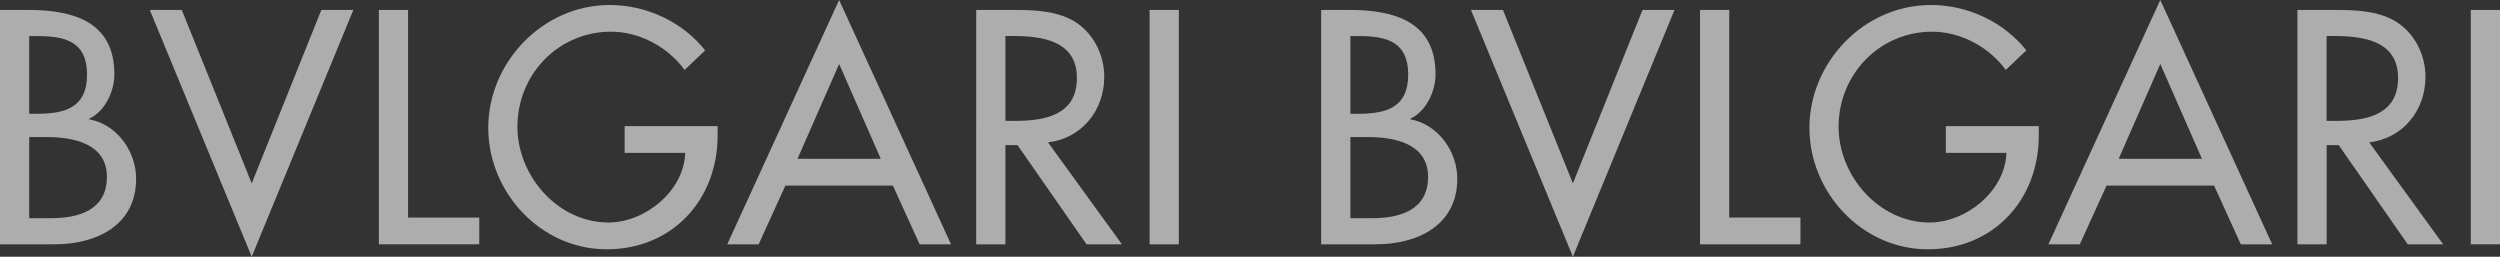
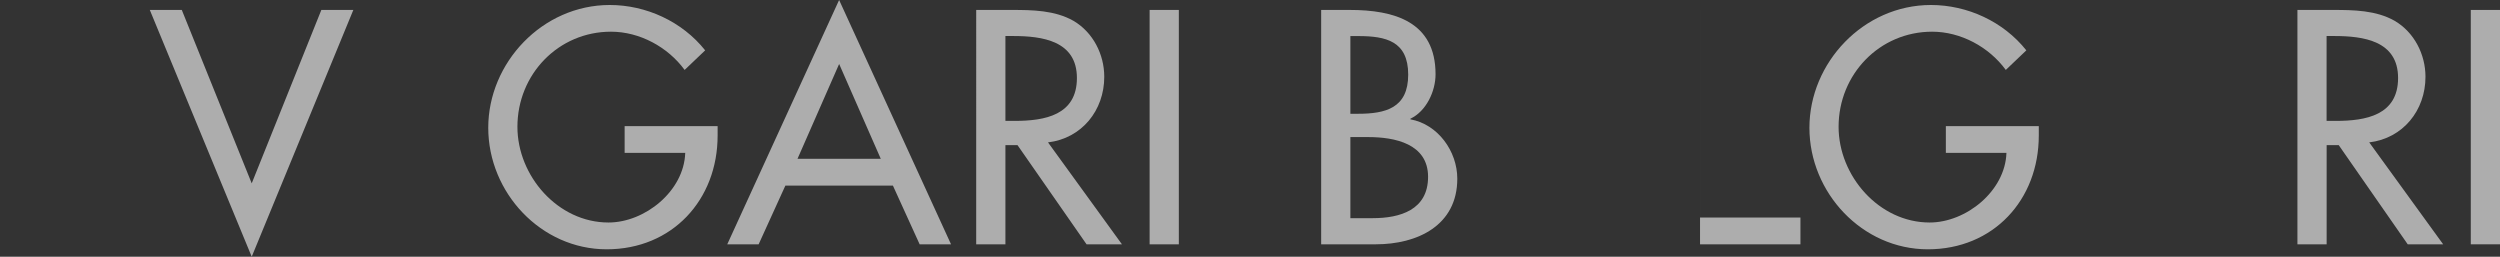
<svg xmlns="http://www.w3.org/2000/svg" id="_レイヤー_2" data-name="レイヤー_2" viewBox="0 0 495.49 50.88">
  <rect x="0" y="0" width="495.49" height="50.88" fill="#333333" stroke="none" />
  <defs>
    <style>
      .cls-1 {
        fill: #fff;
      }

      .cls-2 {
        opacity: .6;
      }
    </style>
  </defs>
  <g id="_レイヤー_1-2" data-name="レイヤー_1">
    <g class="cls-2">
-       <path class="cls-1" d="M0,1.97h5.67c8.75,0,17,2.28,17,12.75,0,3.39-1.85,7.33-4.99,8.81v.12c5.48.99,9.3,6.34,9.3,11.77,0,9.3-7.95,13-16.14,13H0V1.97ZM5.79,22.55h1.48c5.48,0,9.98-1.11,9.98-7.76s-4.44-7.64-9.86-7.64h-1.6v15.4ZM5.79,43.24h4.44c5.36,0,10.96-1.6,10.96-8.19s-6.65-7.88-11.83-7.88h-3.57v16.08Z" />
      <path class="cls-1" d="M49.89,36.34L63.69,1.97h6.34l-20.14,48.91L29.69,1.97h6.34l13.86,34.37Z" />
-       <path class="cls-1" d="M80.88,43.12h14.11v5.3h-19.9V1.97h5.79v41.15Z" />
      <path class="cls-1" d="M142.23,25.01v1.85c0,12.75-8.99,22.55-21.99,22.55s-23.47-11.21-23.47-24.09S107.49.99,120.85.99c7.21,0,14.35,3.26,18.91,8.99l-4.07,3.88c-3.33-4.56-8.93-7.58-14.6-7.58-10.41,0-18.54,8.44-18.54,18.85,0,9.73,8.01,18.97,18.05,18.97,7.21,0,14.97-6.22,15.21-13.8h-12.01v-5.3h18.42Z" />
      <path class="cls-1" d="M155.66,36.78l-5.3,11.64h-6.22L166.31,0l22.18,48.42h-6.22l-5.3-11.64h-21.31ZM166.31,12.69l-8.25,18.79h16.51l-8.25-18.79Z" />
      <path class="cls-1" d="M222.37,48.42h-7.02l-13.68-19.65h-2.4v19.65h-5.79V1.97h7.02c4.13,0,8.56.06,12.26,2.16,3.88,2.28,6.1,6.65,6.1,11.09,0,6.65-4.44,12.2-11.15,13l14.66,20.21ZM199.27,23.96h1.85c5.91,0,12.32-1.11,12.32-8.5s-6.9-8.32-12.63-8.32h-1.54v16.82Z" />
      <path class="cls-1" d="M233.64,48.42h-5.79V1.97h5.79v46.45Z" />
      <path class="cls-1" d="M261.85,1.97h5.67c8.75,0,17,2.28,17,12.75,0,3.39-1.85,7.33-4.99,8.81v.12c5.48.99,9.3,6.34,9.3,11.77,0,9.3-7.95,13-16.14,13h-10.84V1.97ZM267.64,22.55h1.48c5.48,0,9.98-1.11,9.98-7.76s-4.44-7.64-9.86-7.64h-1.6v15.4ZM267.64,43.24h4.44c5.36,0,10.96-1.6,10.96-8.19s-6.65-7.88-11.83-7.88h-3.57v16.08Z" />
-       <path class="cls-1" d="M311.74,36.34l13.8-34.37h6.34l-20.14,48.91L291.54,1.97h6.34l13.86,34.37Z" />
-       <path class="cls-1" d="M342.73,43.12h14.11v5.3h-19.9V1.97h5.79v41.15Z" />
+       <path class="cls-1" d="M342.73,43.12h14.11v5.3h-19.9V1.97v41.15Z" />
      <path class="cls-1" d="M404.08,25.01v1.85c0,12.75-8.99,22.55-21.99,22.55s-23.47-11.21-23.47-24.09S369.34.99,382.7.99c7.21,0,14.35,3.26,18.91,8.99l-4.07,3.88c-3.33-4.56-8.93-7.58-14.6-7.58-10.41,0-18.54,8.44-18.54,18.85,0,9.73,8.01,18.97,18.05,18.97,7.21,0,14.97-6.22,15.22-13.8h-12.01v-5.3h18.42Z" />
-       <path class="cls-1" d="M417.51,36.78l-5.3,11.64h-6.22L428.16,0l22.18,48.42h-6.22l-5.3-11.64h-21.31ZM428.16,12.69l-8.25,18.79h16.51l-8.25-18.79Z" />
      <path class="cls-1" d="M484.22,48.42h-7.02l-13.67-19.65h-2.4v19.65h-5.79V1.97h7.02c4.13,0,8.56.06,12.26,2.16,3.88,2.28,6.1,6.65,6.1,11.09,0,6.65-4.44,12.2-11.15,13l14.66,20.21ZM461.12,23.96h1.85c5.91,0,12.32-1.11,12.32-8.5s-6.9-8.32-12.63-8.32h-1.54v16.82Z" />
      <path class="cls-1" d="M495.49,48.42h-5.79V1.97h5.79v46.45Z" />
    </g>
  </g>
</svg>